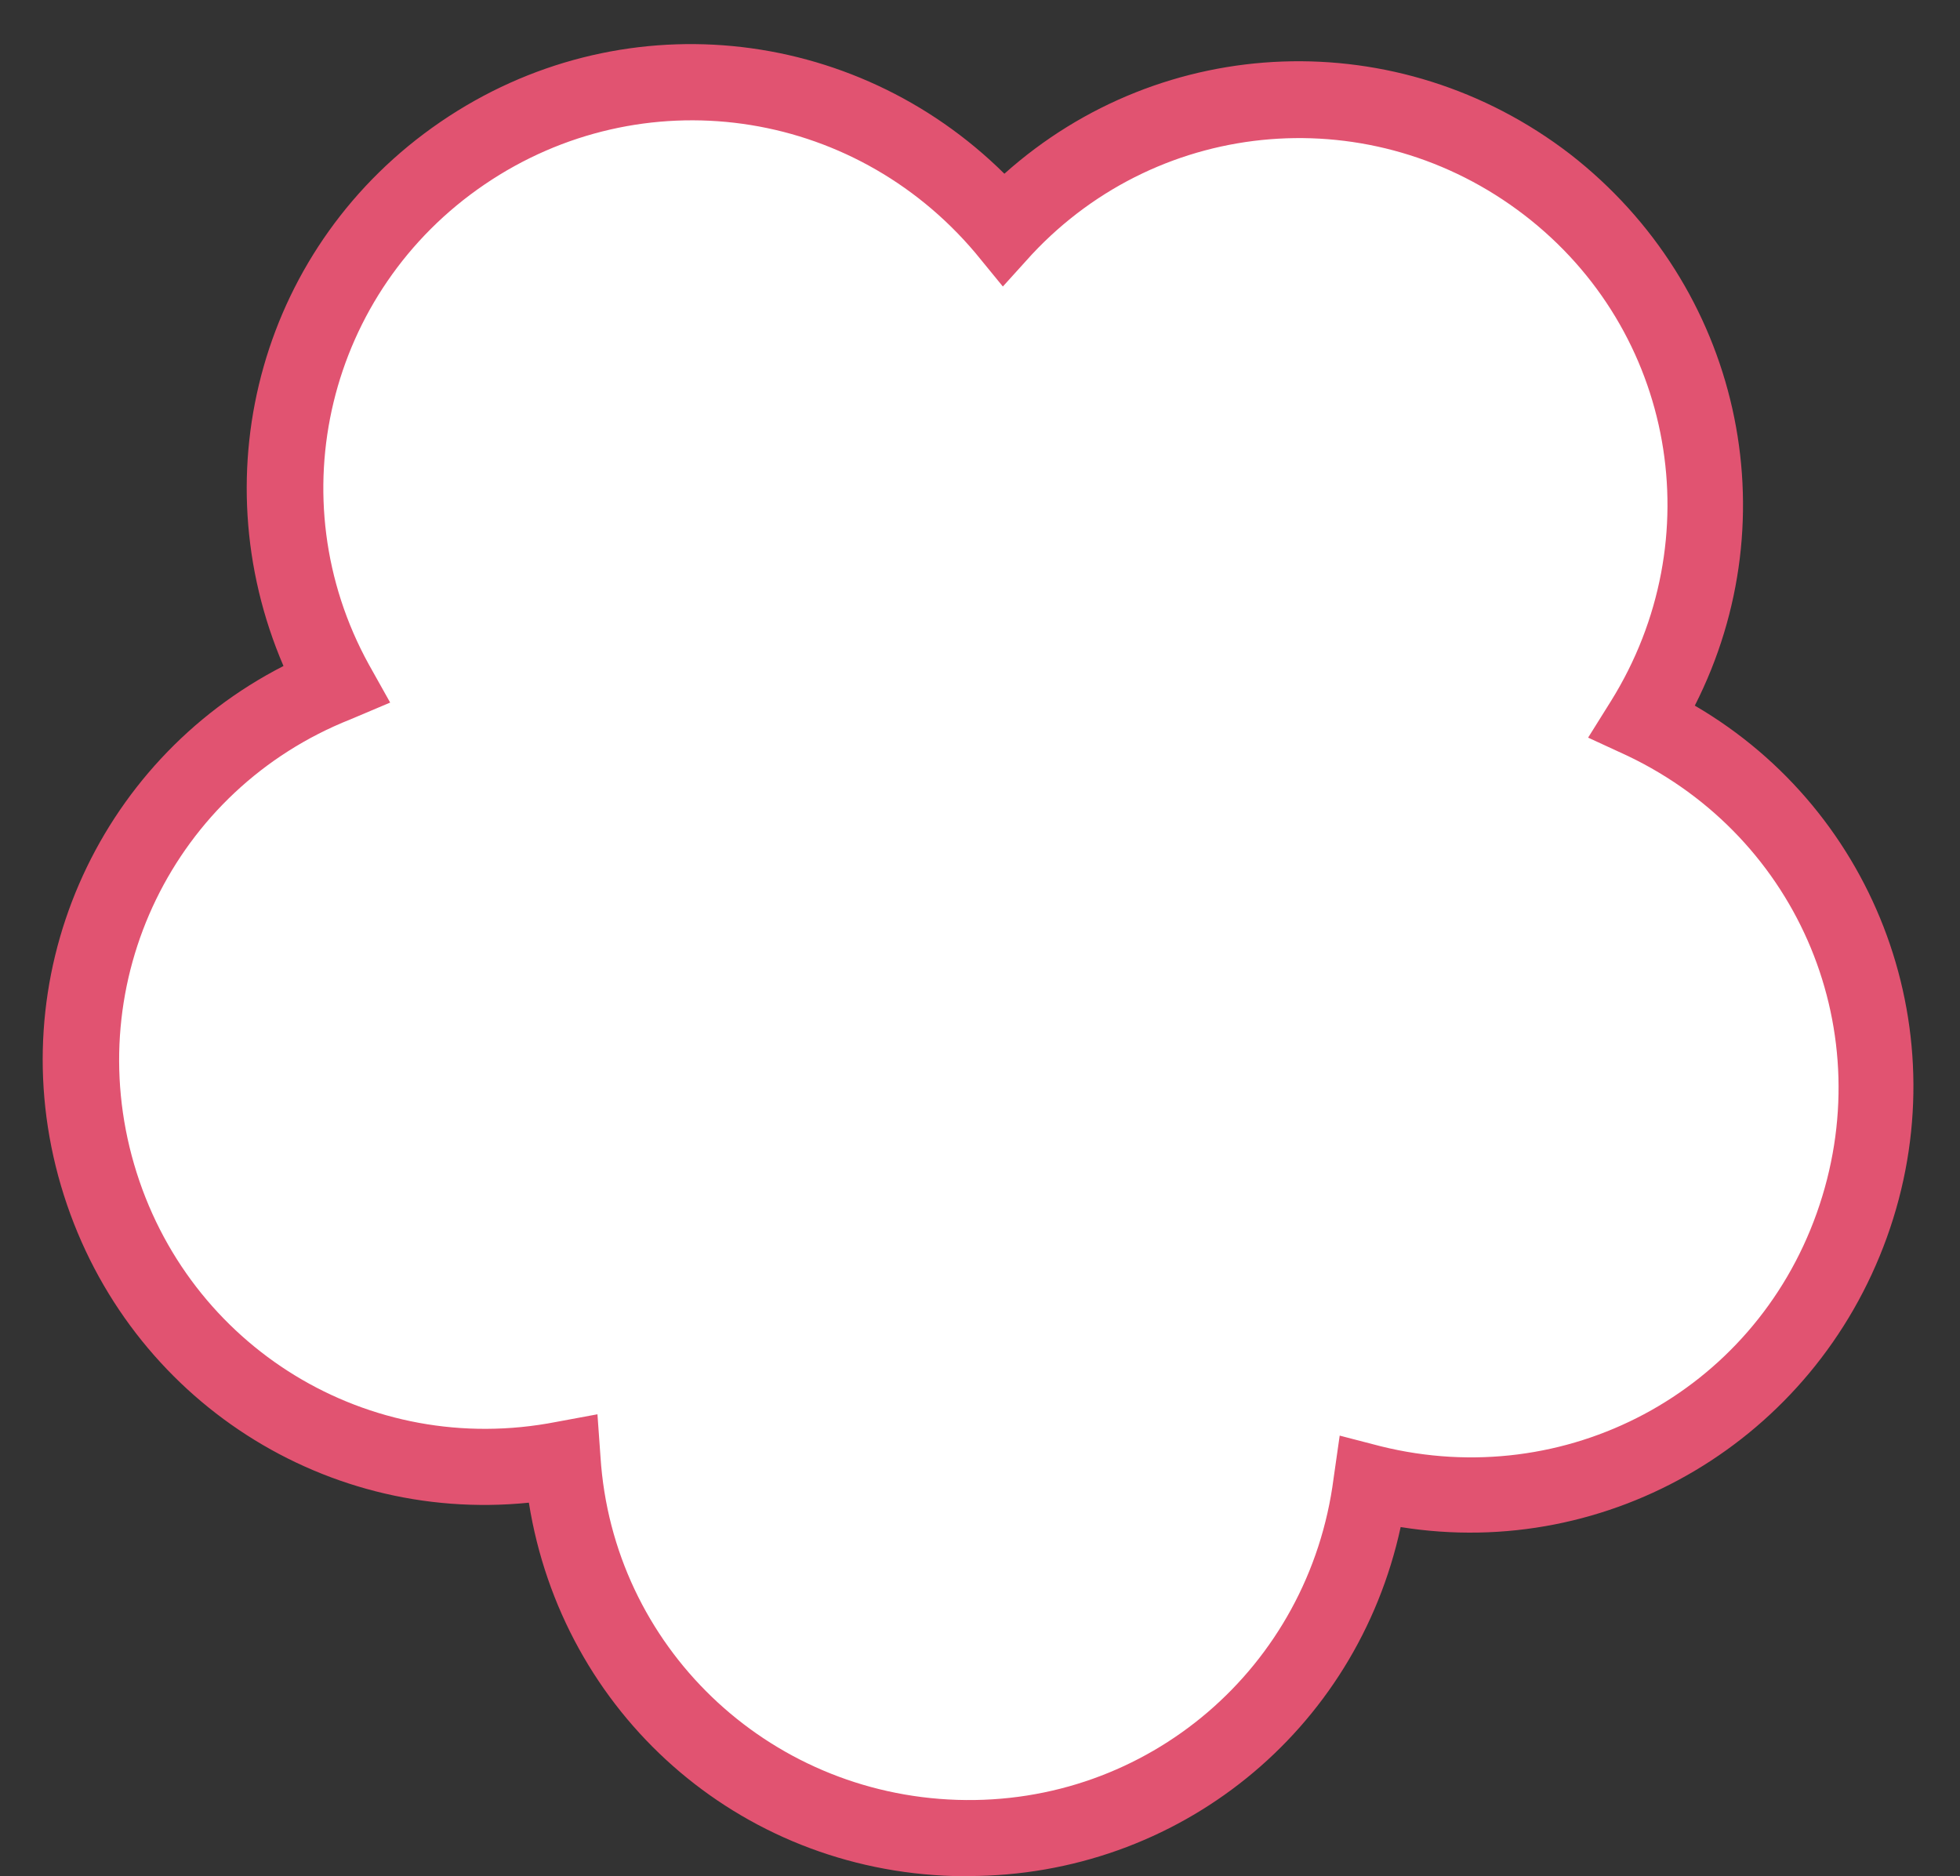
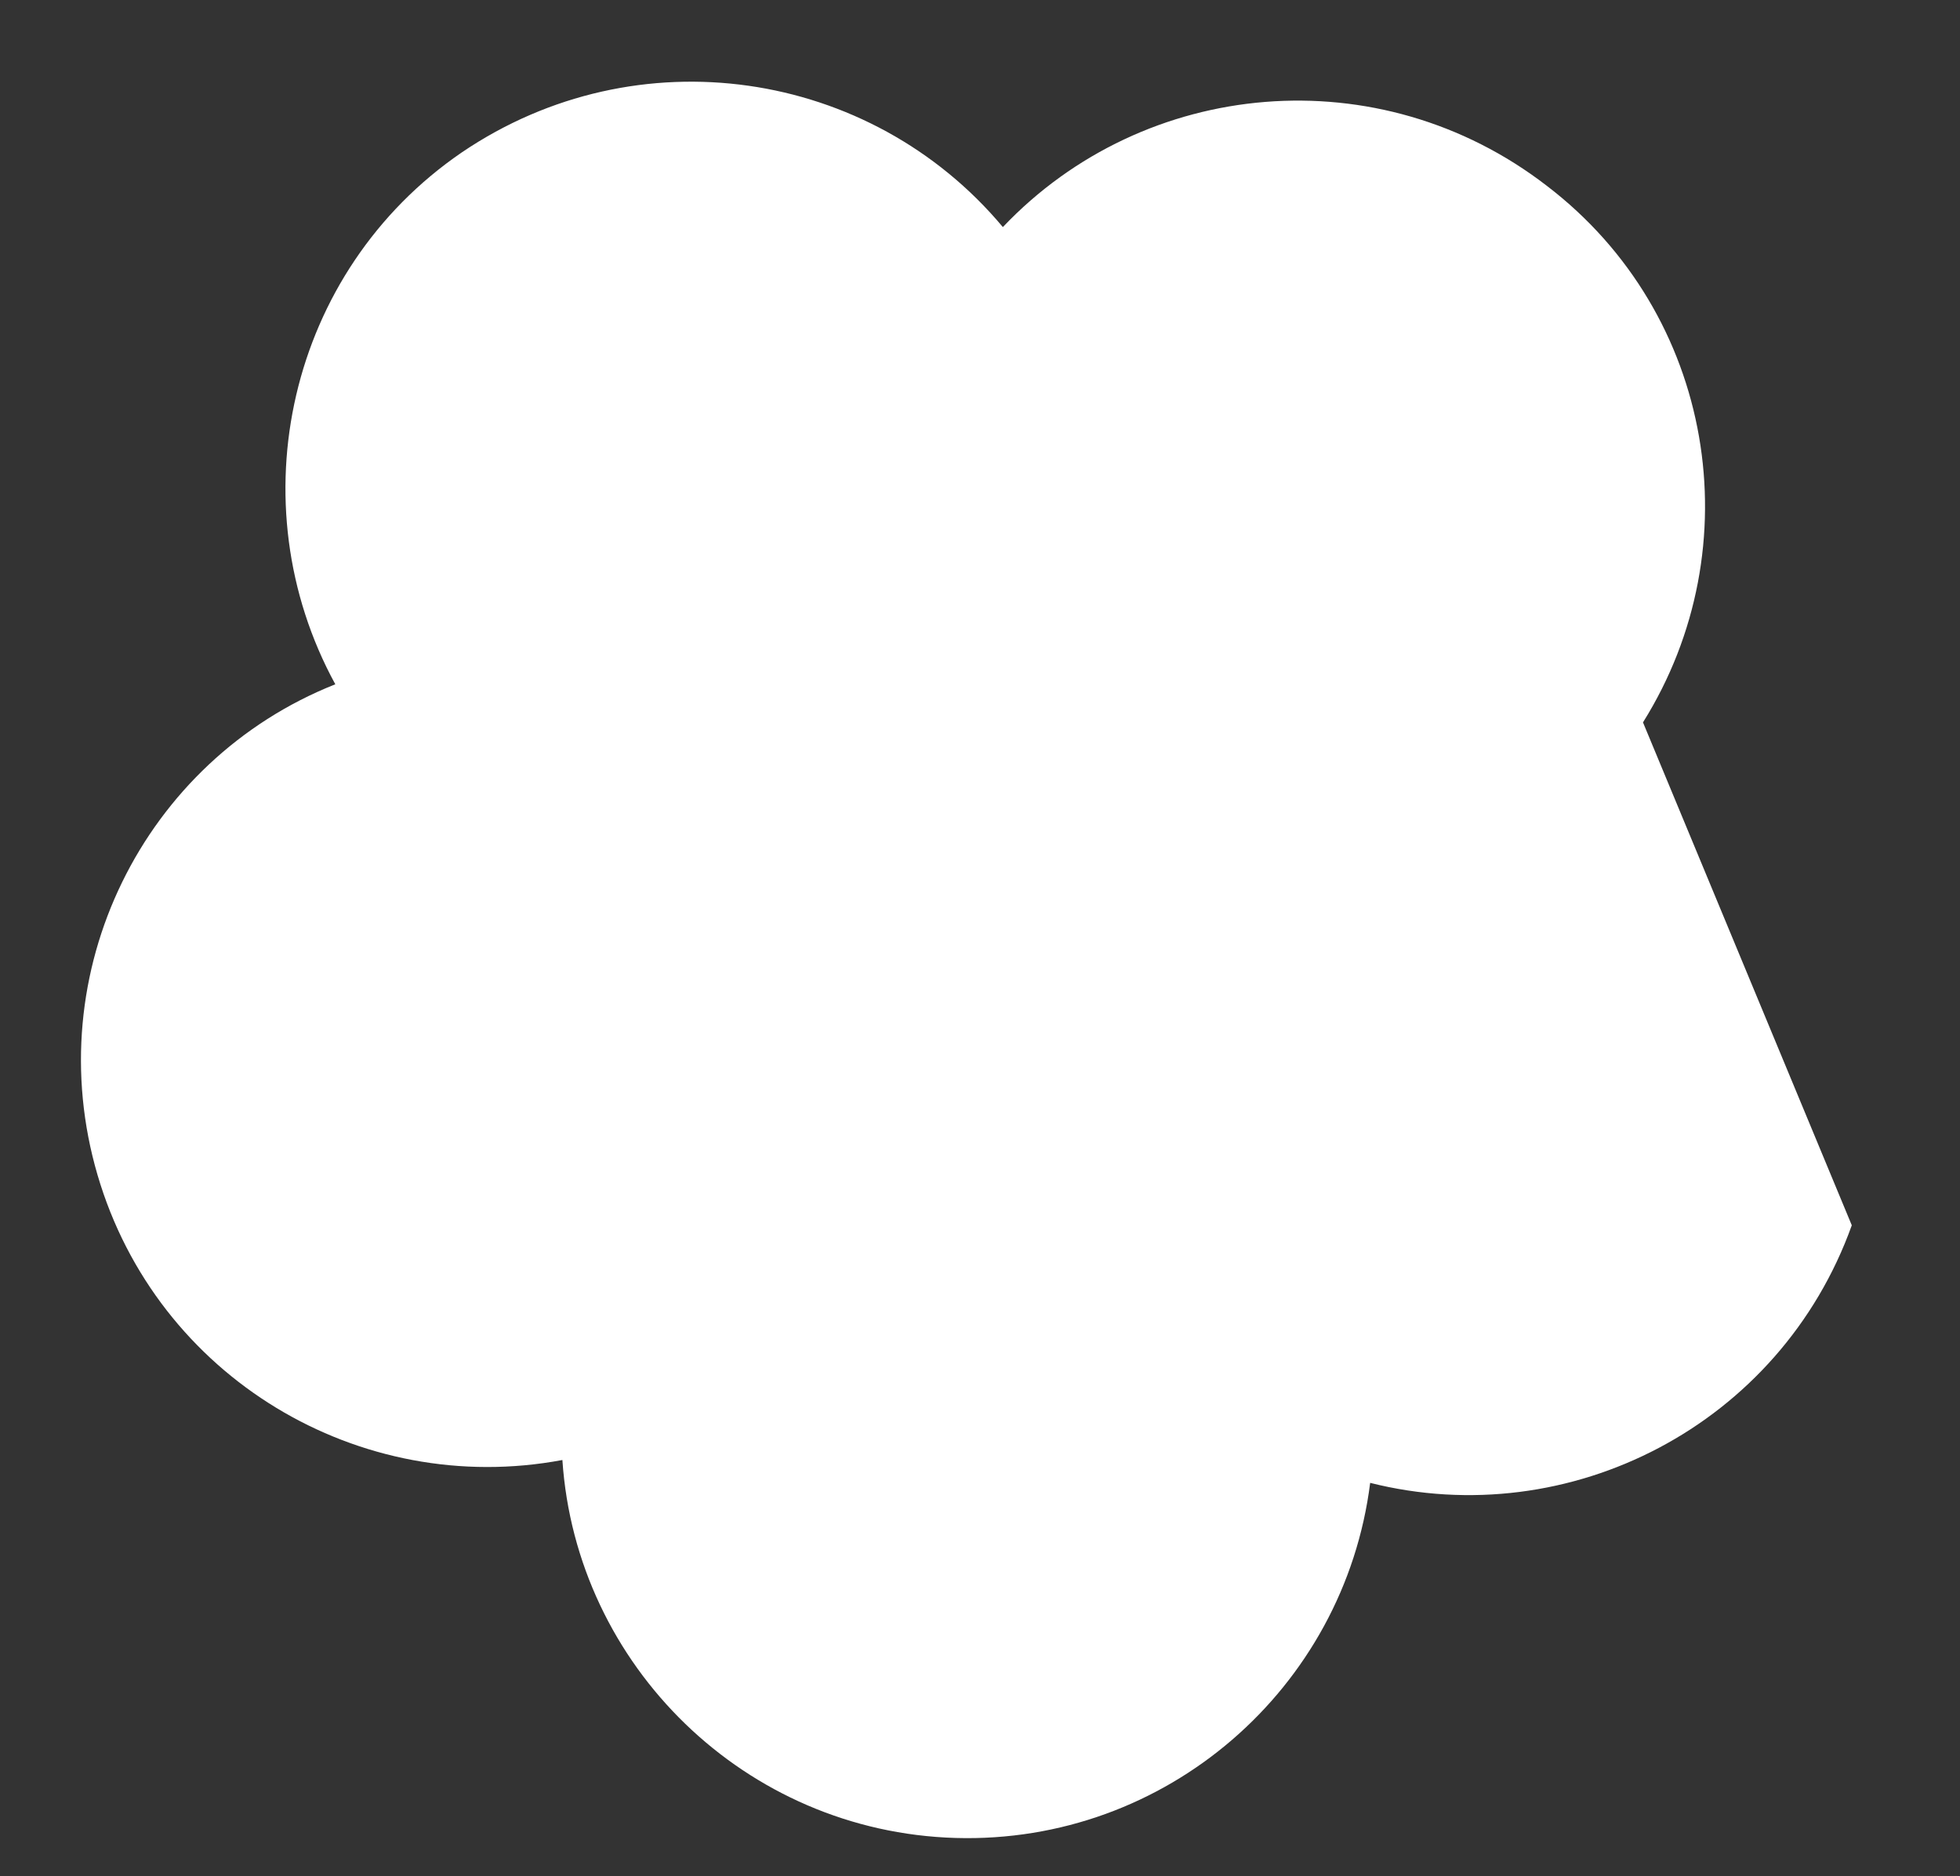
<svg xmlns="http://www.w3.org/2000/svg" fill="#000000" height="123.1" preserveAspectRatio="xMidYMid meet" version="1" viewBox="-2.8 -2.9 128.6 123.1" width="128.6" zoomAndPan="magnify">
  <rect x="-2.8" y="-2.9" width="128.6" height="123.1" fill="#333333" stroke="none" />
  <g>
    <g>
      <g>
        <g id="change1_1">
-           <path d="M105,44.5c7.2-11.5,4.7-26.8-6.3-35.2C87.7,0.8,72.3,2.2,63,12C54.3,1.6,39-0.7,27.5,7.1 C16.1,14.9,12.7,30.1,19.2,42C6.6,47-0.3,60.9,3.6,74.2c3.9,13.3,17.2,21.2,30.5,18.7c0.9,13.5,12,24.4,25.8,24.8 c13.8,0.4,25.5-9.8,27.2-23.3c13.1,3.3,26.9-3.8,31.6-16.9C123.4,64.5,117.3,50.2,105,44.5z" fill="#ffffff" />
+           <path d="M105,44.5c7.2-11.5,4.7-26.8-6.3-35.2C87.7,0.8,72.3,2.2,63,12C54.3,1.6,39-0.7,27.5,7.1 C16.1,14.9,12.7,30.1,19.2,42C6.6,47-0.3,60.9,3.6,74.2c3.9,13.3,17.2,21.2,30.5,18.7c0.9,13.5,12,24.4,25.8,24.8 c13.8,0.4,25.5-9.8,27.2-23.3c13.1,3.3,26.9-3.8,31.6-16.9z" fill="#ffffff" />
        </g>
        <g id="change2_1">
-           <path d="M60.7,120.2c-0.3,0-0.6,0-0.9,0c-14.2-0.4-25.7-10.7-27.9-24.5C18.1,97.1,5.2,88.5,1.2,74.9 c-4-13.6,2.3-27.8,14.6-34.1C10.3,28,14.4,13.1,26.1,5.1c11.7-8,27.1-6.4,37,3.4C73.5-0.8,89-1.4,100.2,7.2 c11.2,8.7,14.5,23.8,8.2,36.2c12,7,17.4,21.6,12.6,34.9s-18.2,21.2-31.9,19C86.2,110.7,74.5,120.2,60.7,120.2z M36.4,89.9 l0.2,2.8c0.8,12.4,10.9,22.1,23.4,22.5c12.5,0.4,23.1-8.7,24.7-21.1l0.4-2.8l2.7,0.7c12.1,3,24.4-3.5,28.6-15.3 c4.2-11.8-1.1-24.6-12.4-30l-2.6-1.2l1.5-2.4c6.6-10.6,4.2-24.3-5.7-31.9c-9.9-7.6-23.8-6.5-32.3,2.6l-1.9,2.1l-1.8-2.2 C53.1,4.1,39.3,2.2,29,9.2c-10.3,7-13.6,20.6-7.6,31.5l1.4,2.5l-2.6,1.1C8.6,48.9,2.5,61.5,6,73.5s15.4,19.3,27.7,16.9L36.4,89.9 z" fill="#e15371" />
-         </g>
+           </g>
      </g>
      <g id="change3_1">
-         <path d="M81.7,59.1c-1.2-0.3-2.3,0.2-2.9,1.2l-12.2-2.7l11.1-5.7c0.8,0.7,2.1,0.9,3.1,0.4 c1.4-0.7,1.9-2.4,1.2-3.8c-0.7-1.4-2.4-1.9-3.8-1.2c-1.1,0.5-1.6,1.7-1.5,2.8l-11.1,5.7l4.8-11.5c1.1,0,2.2-0.6,2.6-1.7 c0.6-1.4-0.1-3.1-1.5-3.6s-3.1,0.1-3.6,1.5c-0.5,1.1-0.2,2.3,0.7,3.1L63.8,55L60.1,43c0.9-0.7,1.3-1.9,0.9-3 c-0.5-1.5-2-2.3-3.5-1.8c-1.5,0.5-2.3,2-1.8,3.5c0.4,1.1,1.4,1.9,2.5,1.9l3.7,11.9l-10.5-6.7c0.2-1.1-0.2-2.3-1.2-2.9 c-1.3-0.8-3-0.5-3.8,0.8c-0.8,1.3-0.5,3,0.8,3.8c1,0.6,2.2,0.6,3.1-0.1l10.5,6.7l-12.4,1.6c-0.5-1-1.6-1.6-2.8-1.4 c-1.5,0.2-2.6,1.6-2.4,3.1c0.2,1.5,1.6,2.6,3.1,2.4c1.2-0.2,2.1-1,2.3-2.1l12.4-1.6l-8.5,9.2c-1-0.4-2.3-0.2-3.1,0.7 c-1,1.1-1,2.9,0.2,3.9s2.9,1,3.9-0.2c0.8-0.9,0.9-2.1,0.4-3.1l8.5-9.2L62,73.1c-1.1,0.4-1.8,1.3-1.9,2.5 c-0.1,1.5,1.1,2.8,2.7,2.9c1.5,0.1,2.8-1.1,2.9-2.7c0.1-1.2-0.6-2.2-1.7-2.7l0.6-12.5l7.6,9.9c-0.6,1-0.6,2.2,0.2,3.1 c0.9,1.2,2.7,1.5,3.9,0.5s1.5-2.7,0.5-3.9c-0.7-0.9-1.9-1.3-3-1l-7.6-9.9l12.2,2.7c0.2,1.1,1,2.1,2.1,2.3c1.5,0.3,3-0.6,3.3-2.1 S83.2,59.4,81.7,59.1z" fill="#ffffff" />
-       </g>
+         </g>
    </g>
  </g>
</svg>